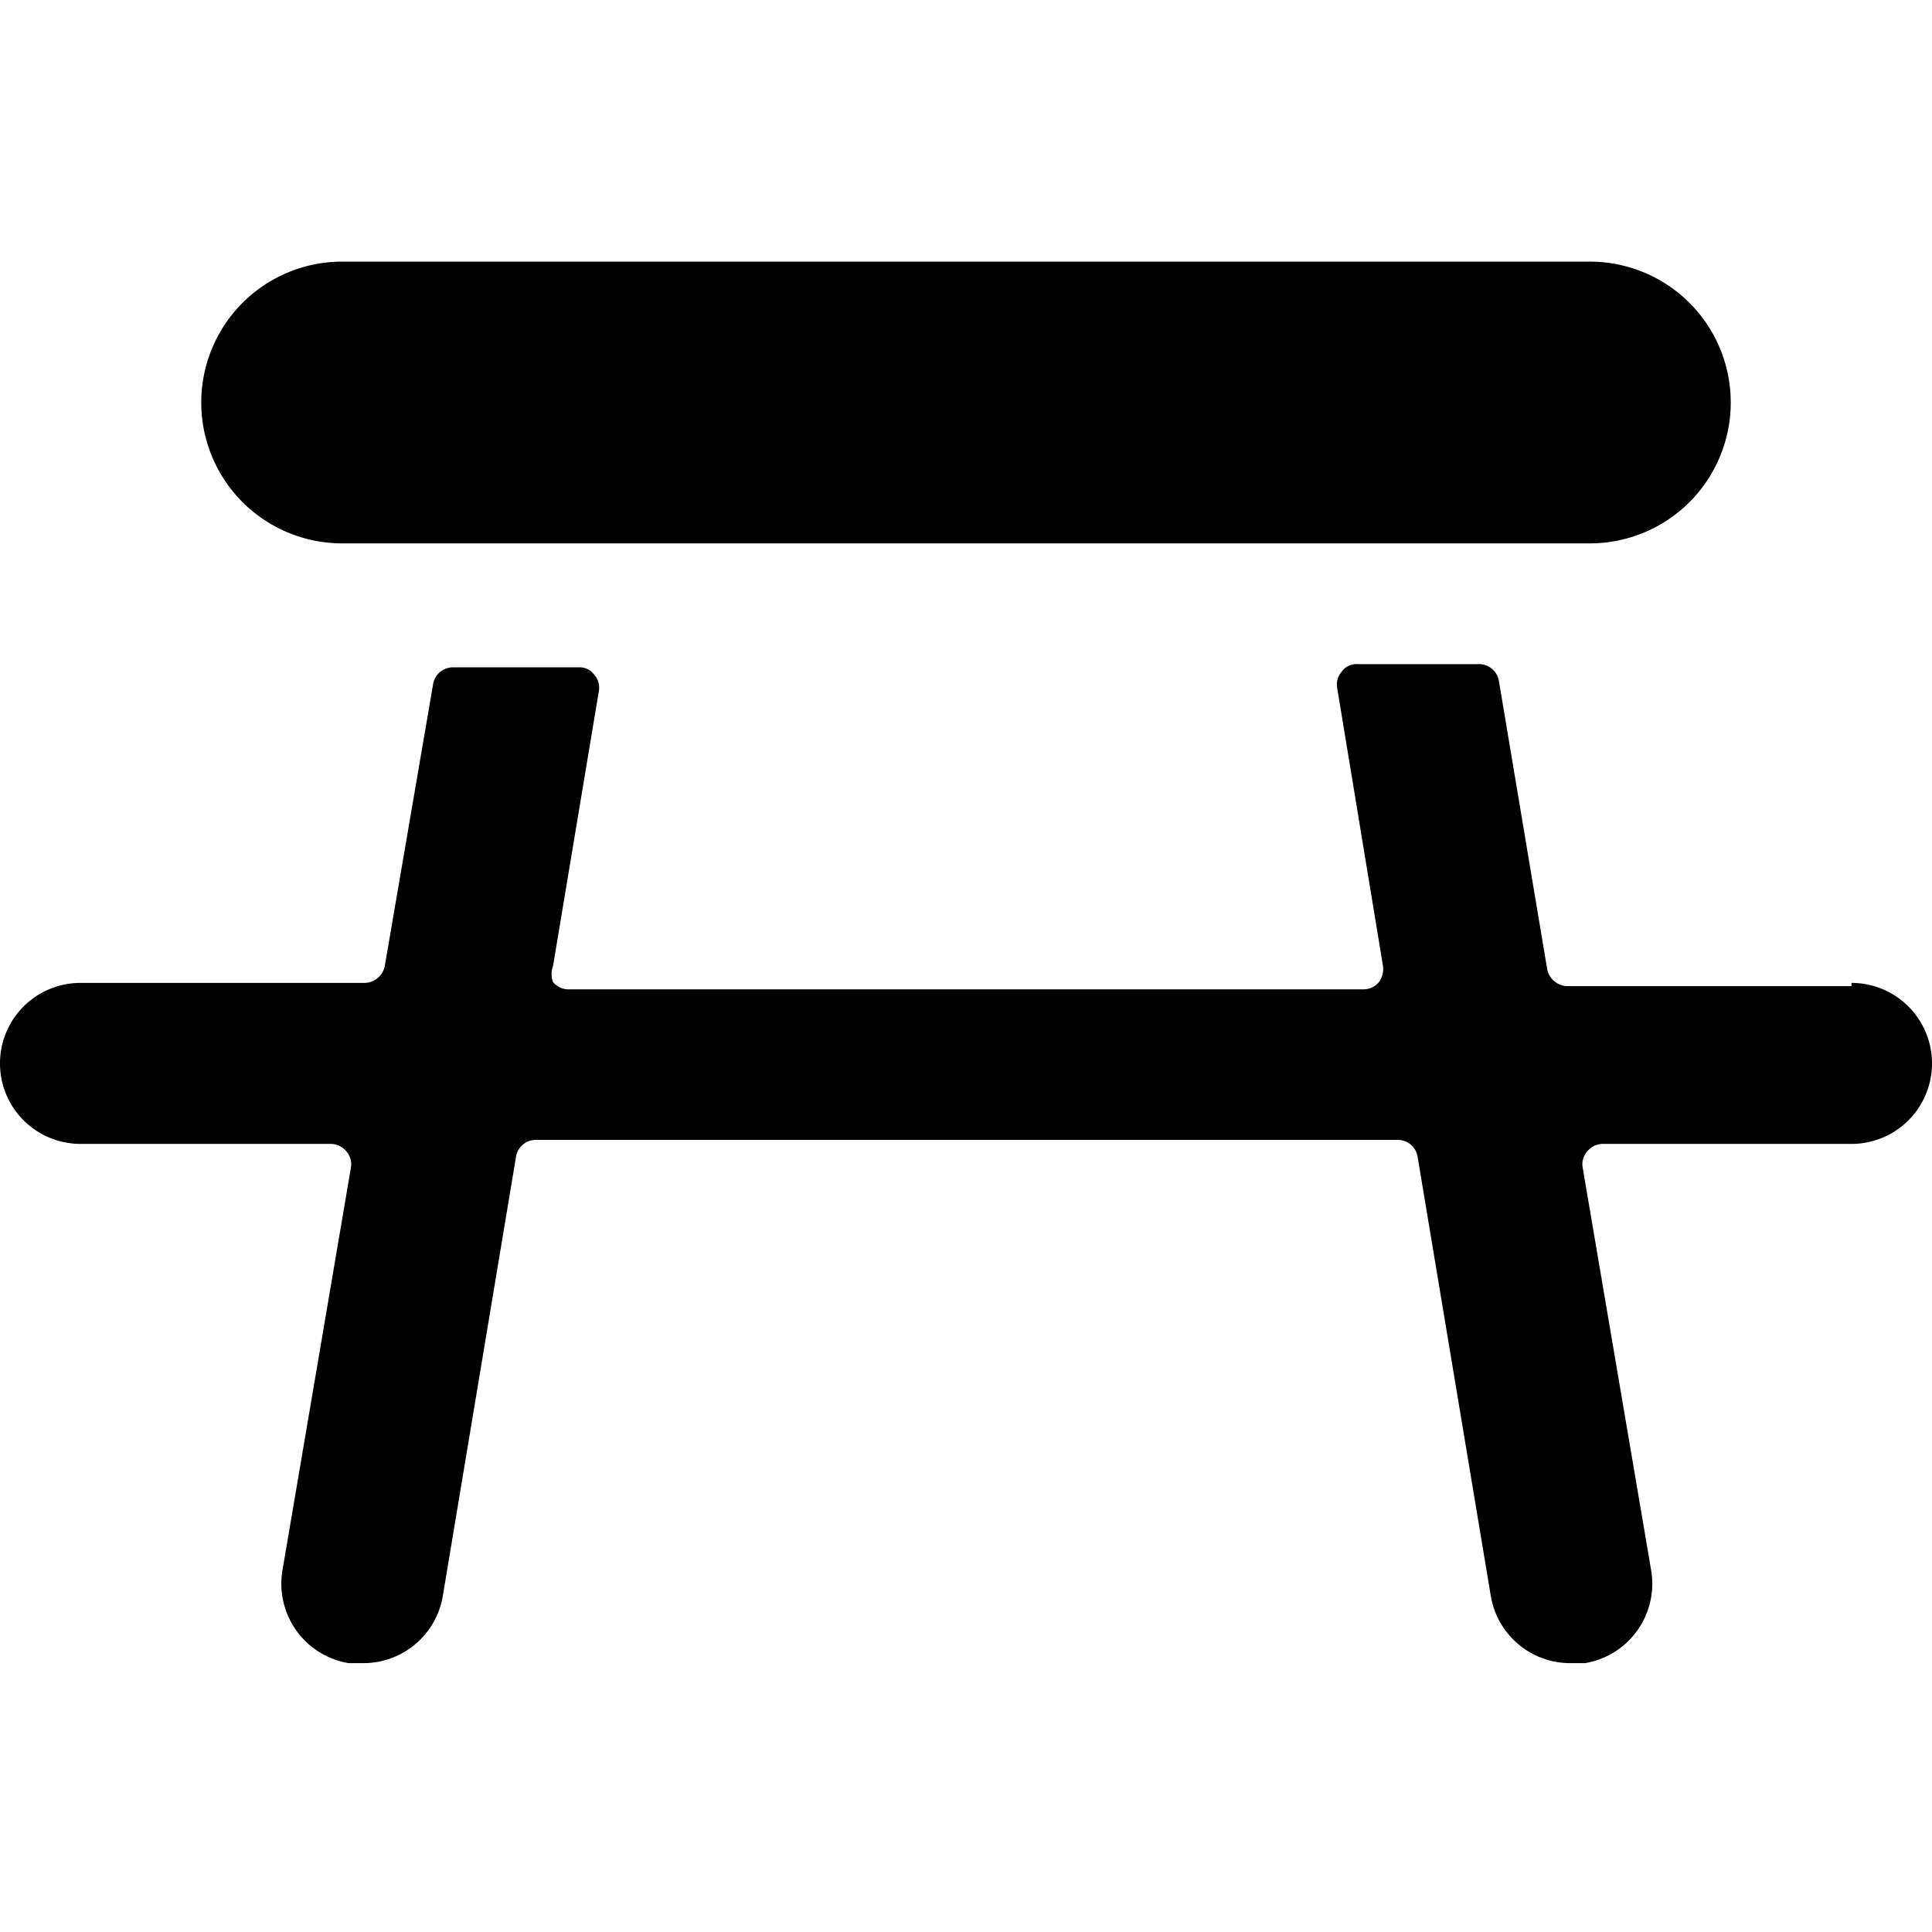
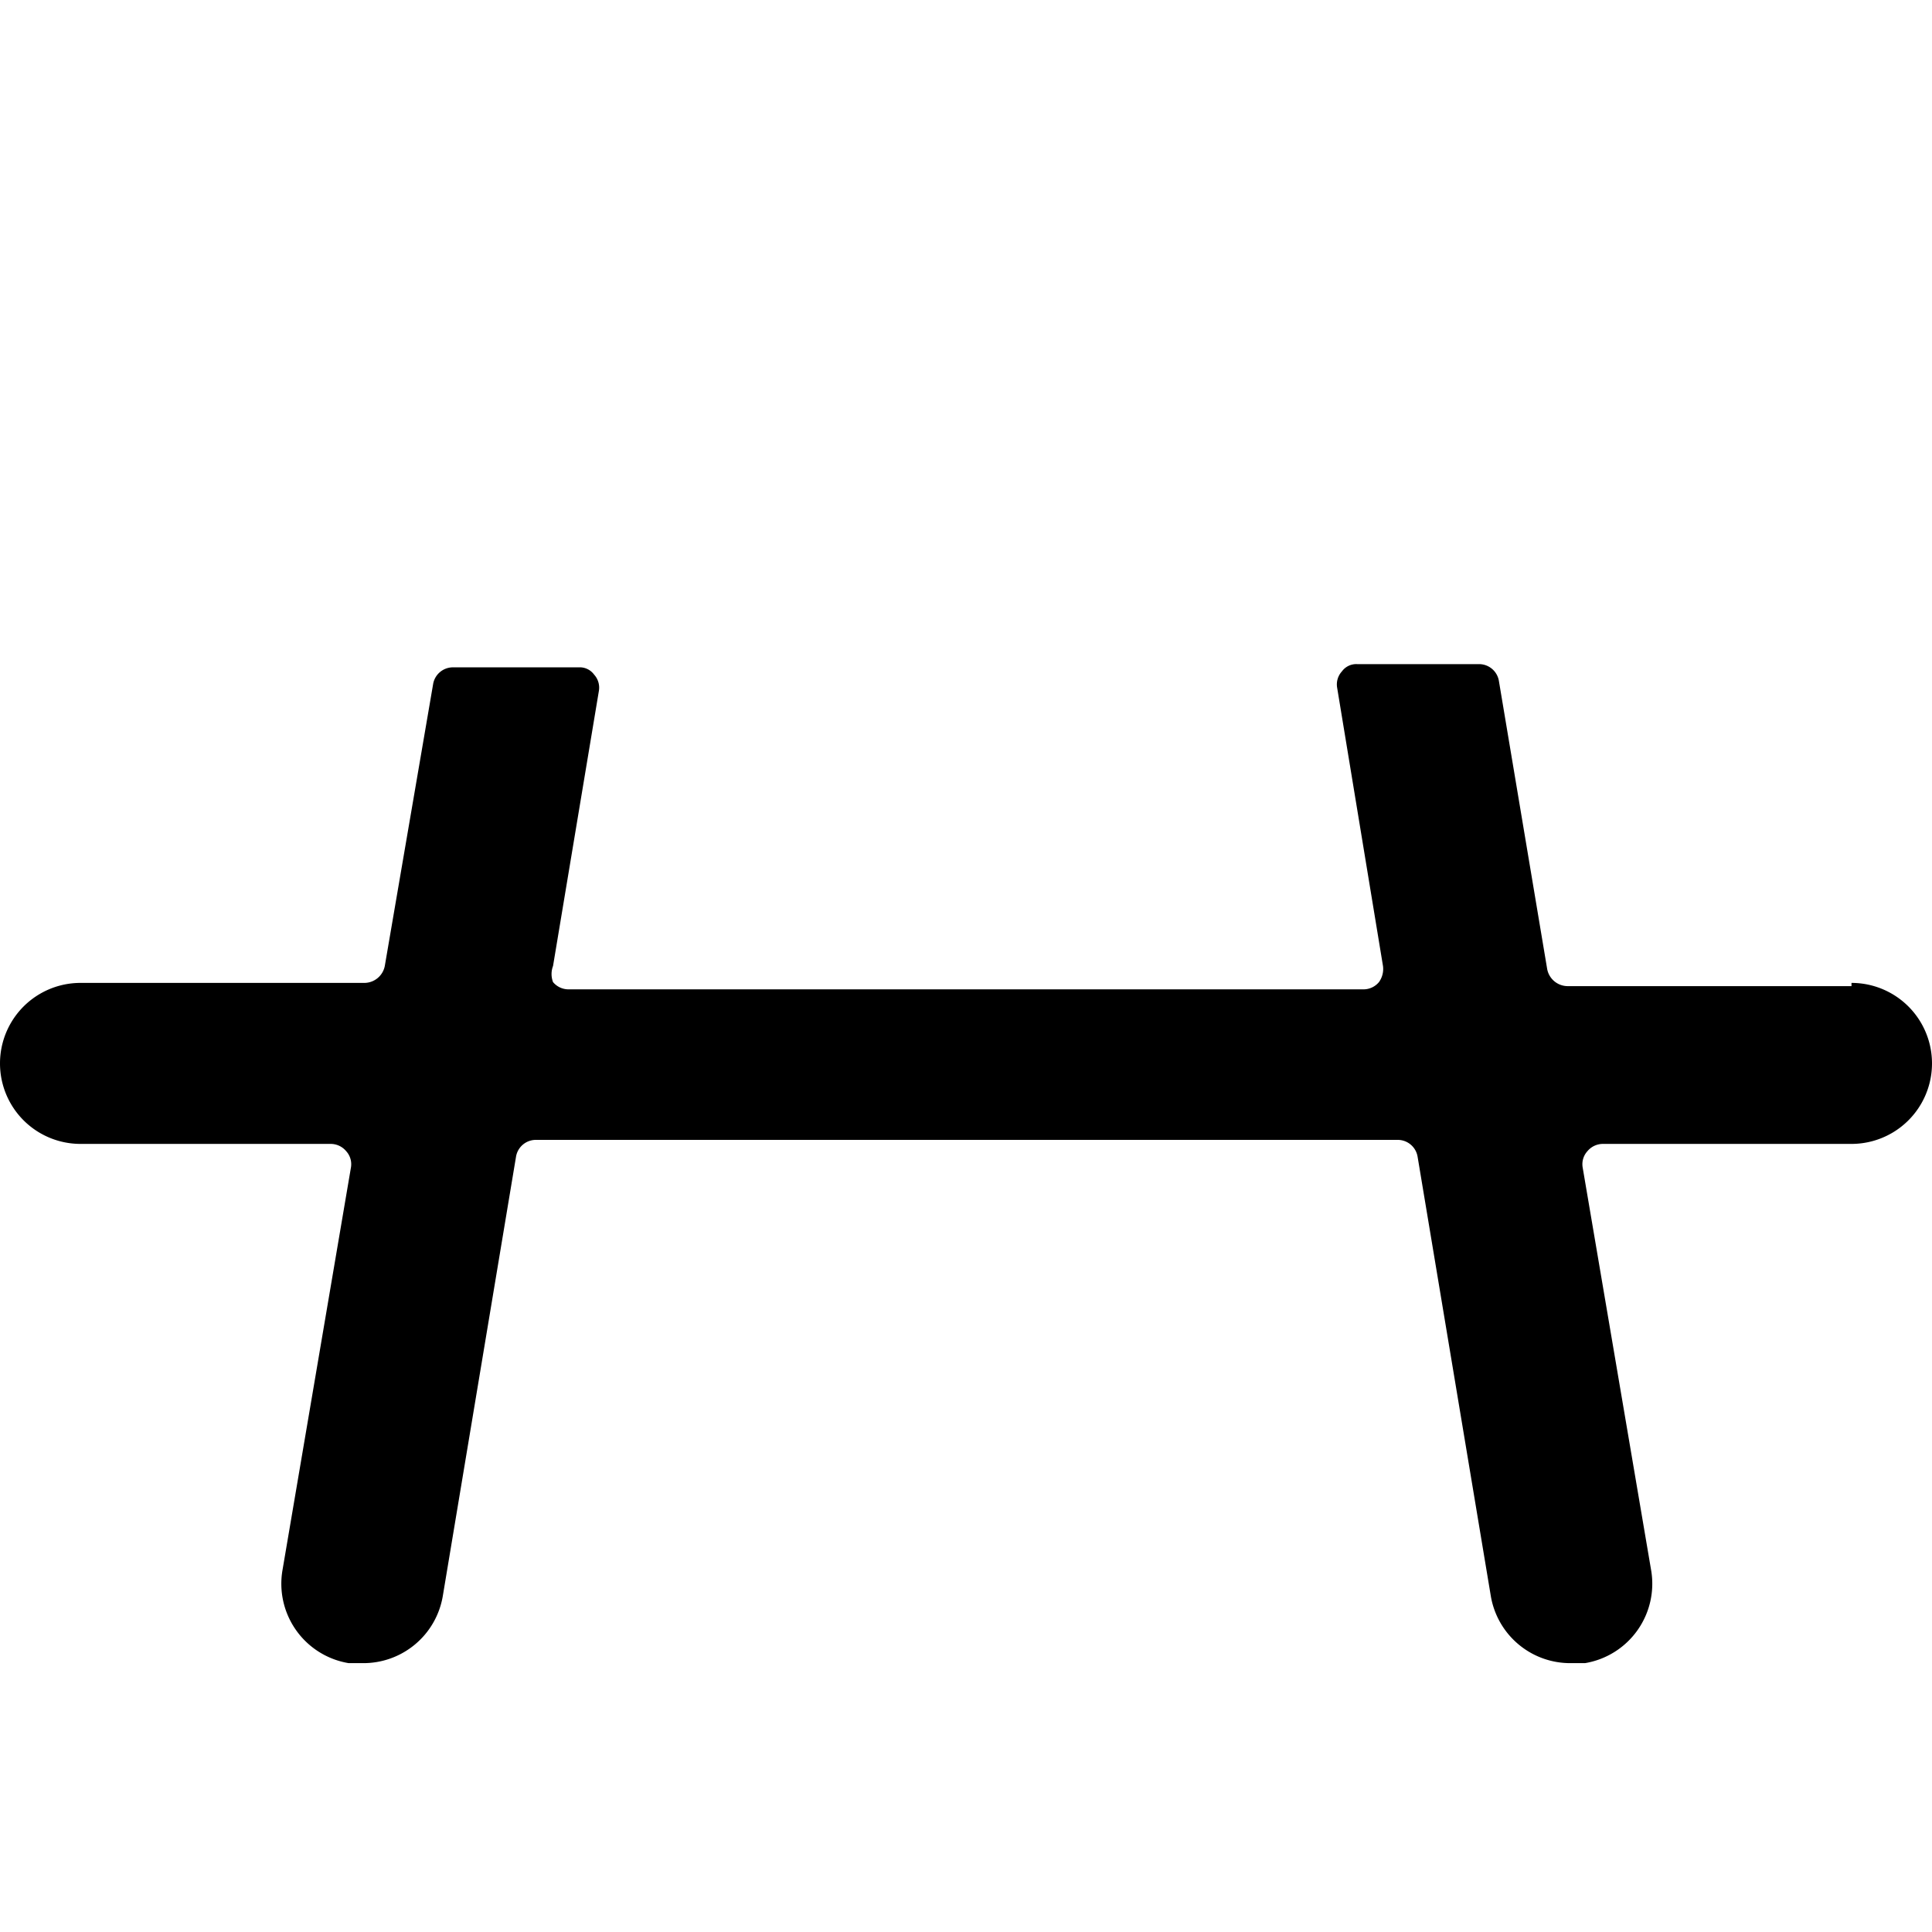
<svg xmlns="http://www.w3.org/2000/svg" viewBox="0 0 24 24">
  <g>
-     <path d="M19.75 3.25H4.25a1.75 1.75 0 0 0 0 3.5h15.5a1.75 1.75 0 0 0 0 -3.5Z" fill="#000000" stroke-width="1" />
    <path d="M23 12.25h-3.53a0.26 0.26 0 0 1 -0.25 -0.21l-0.6 -3.58a0.25 0.25 0 0 0 -0.24 -0.21h-1.52a0.22 0.22 0 0 0 -0.19 0.09 0.24 0.24 0 0 0 -0.06 0.2l0.57 3.46a0.28 0.28 0 0 1 -0.05 0.2 0.25 0.25 0 0 1 -0.19 0.09H7.06a0.25 0.25 0 0 1 -0.19 -0.09 0.28 0.28 0 0 1 0 -0.2l0.57 -3.42a0.24 0.24 0 0 0 -0.06 -0.2 0.22 0.22 0 0 0 -0.19 -0.09H5.62a0.25 0.25 0 0 0 -0.24 0.21l-0.6 3.5a0.26 0.26 0 0 1 -0.25 0.21H1a1 1 0 0 0 0 2h3.11a0.25 0.25 0 0 1 0.19 0.09 0.24 0.24 0 0 1 0.06 0.2l-0.85 5a1 1 0 0 0 0.82 1.16h0.17a1 1 0 0 0 1 -0.83l0.91 -5.46a0.25 0.25 0 0 1 0.25 -0.21h10.7a0.25 0.25 0 0 1 0.25 0.21l0.91 5.46a1 1 0 0 0 1 0.83h0.17a1 1 0 0 0 0.82 -1.16l-0.85 -5a0.24 0.24 0 0 1 0.06 -0.2 0.25 0.25 0 0 1 0.19 -0.09H23a1 1 0 0 0 0 -2Z" fill="#000000" stroke-width="1" />
  </g>
</svg>